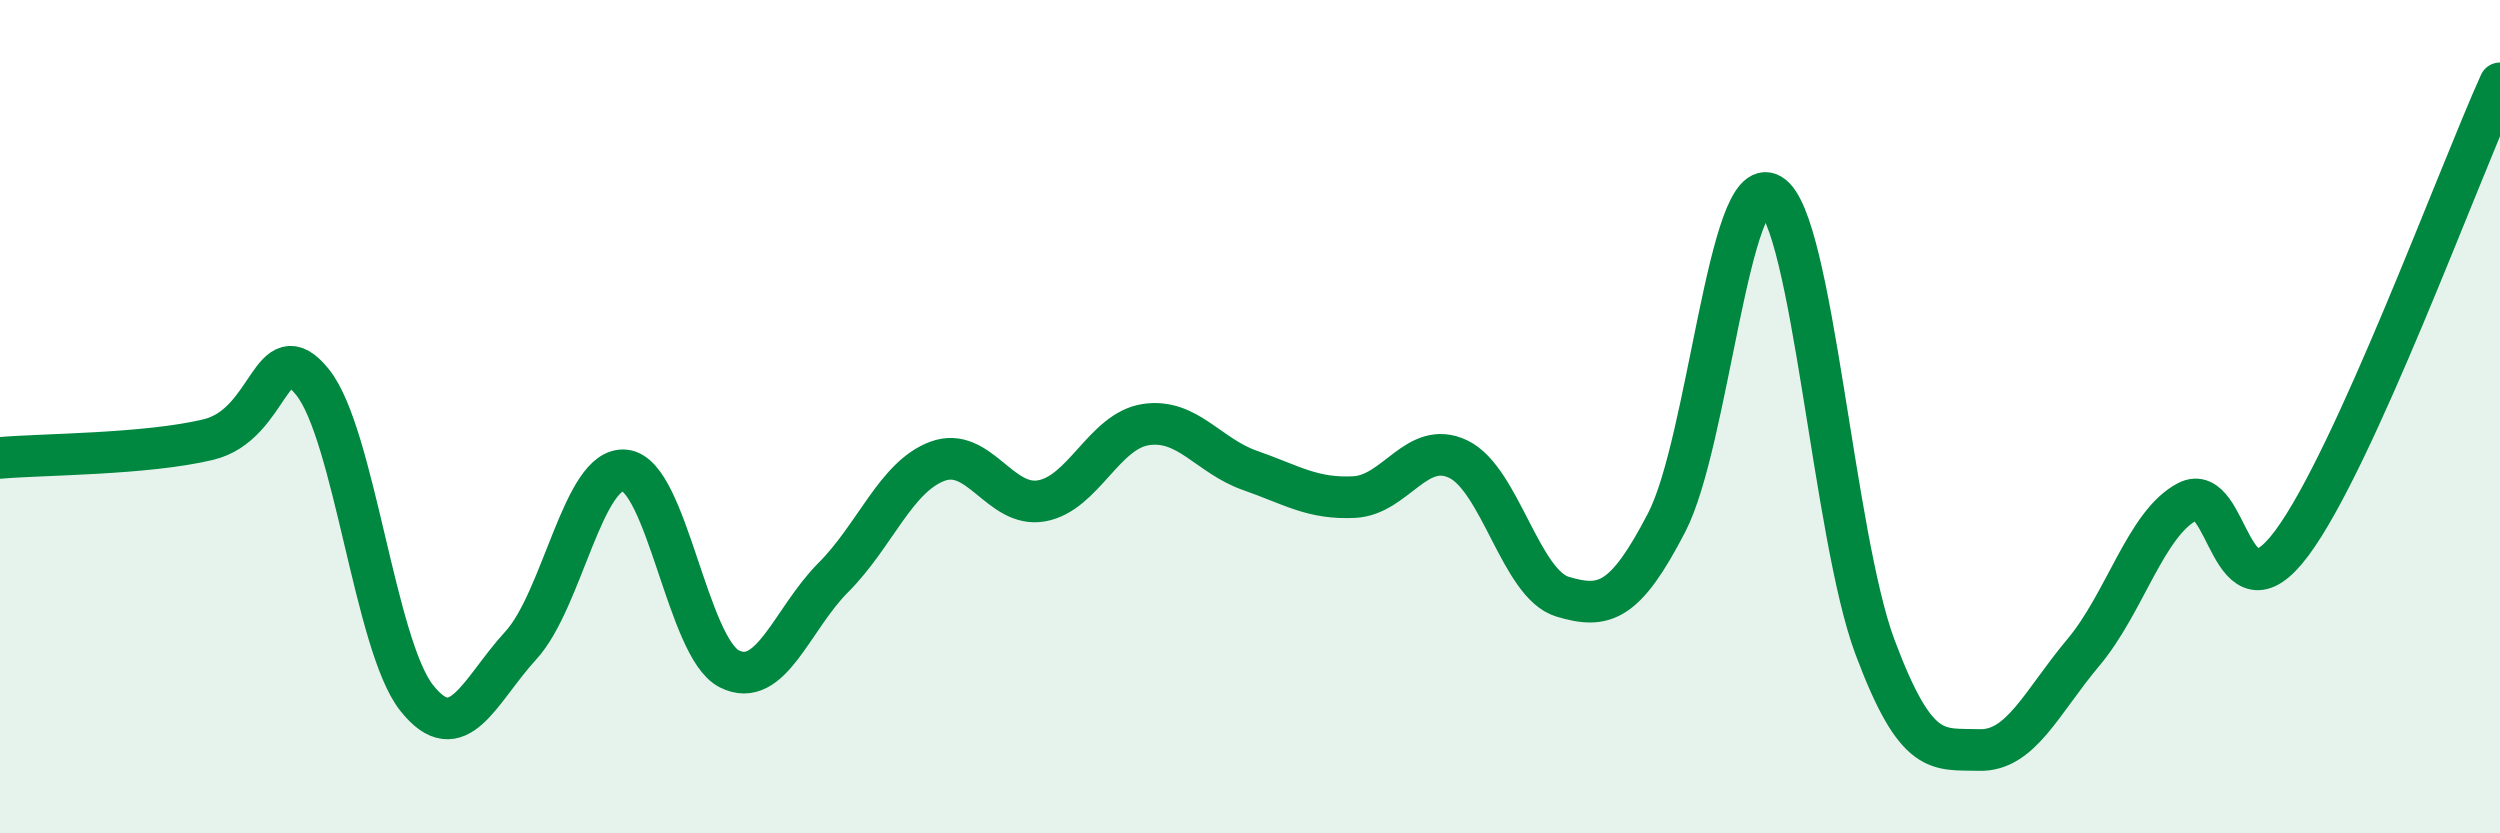
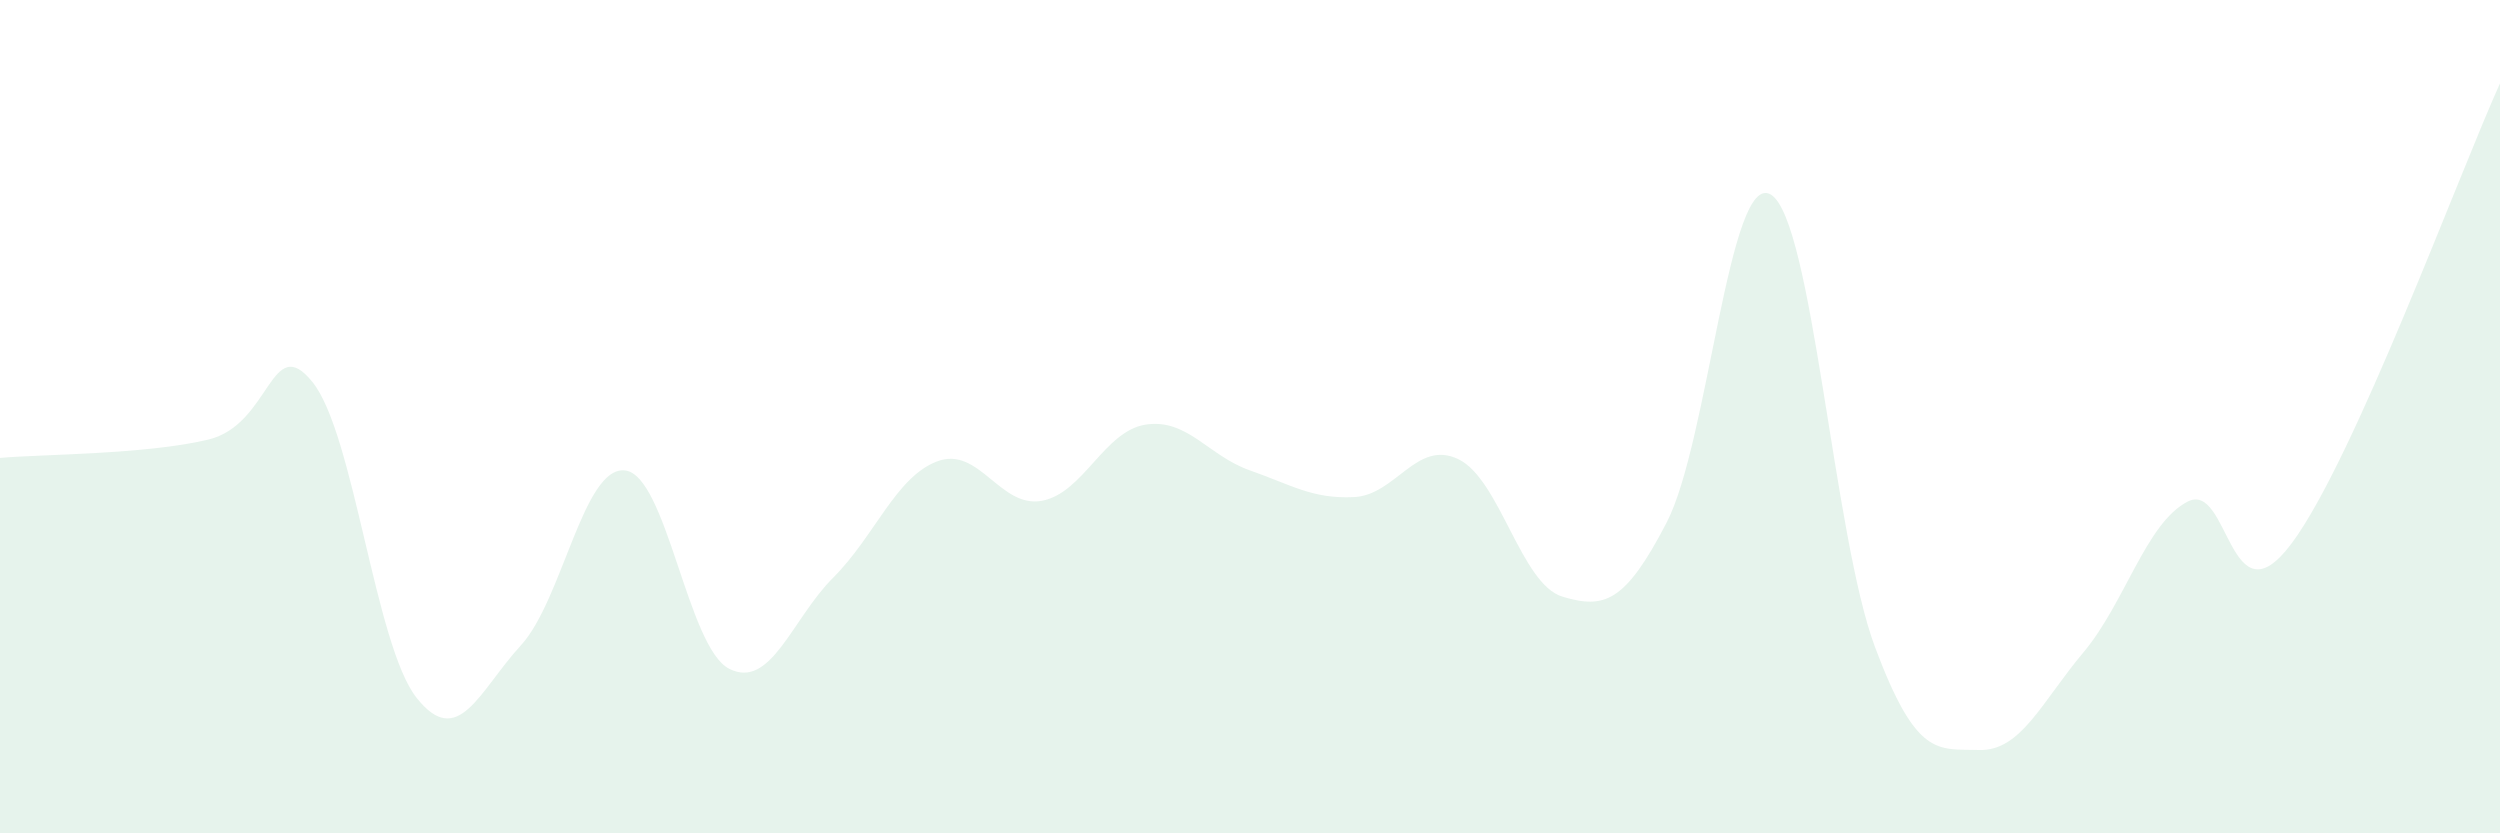
<svg xmlns="http://www.w3.org/2000/svg" width="60" height="20" viewBox="0 0 60 20">
  <path d="M 0,10.99 C 1,10.9 3.5,10.91 5,10.55 C 6.5,10.19 6.5,7.93 7.5,9.17 C 8.5,10.41 9,15.49 10,16.75 C 11,18.01 11.5,16.58 12.5,15.49 C 13.5,14.4 14,11.18 15,11.29 C 16,11.4 16.5,15.54 17.5,16.05 C 18.5,16.56 19,14.86 20,13.86 C 21,12.86 21.5,11.44 22.5,11.07 C 23.5,10.7 24,12.2 25,12.02 C 26,11.84 26.5,10.34 27.5,10.19 C 28.5,10.04 29,10.94 30,11.29 C 31,11.64 31.5,11.98 32.5,11.93 C 33.5,11.88 34,10.54 35,11.02 C 36,11.5 36.5,14.02 37.5,14.32 C 38.5,14.62 39,14.47 40,12.54 C 41,10.61 41.5,4.07 42.5,4.67 C 43.5,5.27 44,12.86 45,15.53 C 46,18.2 46.5,17.97 47.5,18 C 48.5,18.03 49,16.85 50,15.66 C 51,14.47 51.5,12.56 52.5,12.04 C 53.5,11.52 53.5,15.05 55,13.04 C 56.5,11.03 59,4.21 60,2L60 20L0 20Z" fill="#008740" opacity="0.1" stroke-linecap="round" stroke-linejoin="round" />
-   <path d="M 0,10.99 C 1,10.9 3.5,10.91 5,10.55 C 6.5,10.19 6.5,7.93 7.5,9.17 C 8.5,10.41 9,15.49 10,16.75 C 11,18.01 11.5,16.58 12.5,15.49 C 13.5,14.4 14,11.18 15,11.29 C 16,11.4 16.5,15.54 17.5,16.05 C 18.5,16.56 19,14.86 20,13.86 C 21,12.86 21.5,11.44 22.5,11.07 C 23.5,10.7 24,12.2 25,12.02 C 26,11.84 26.5,10.34 27.5,10.19 C 28.5,10.04 29,10.94 30,11.29 C 31,11.64 31.5,11.98 32.5,11.93 C 33.5,11.88 34,10.54 35,11.02 C 36,11.5 36.5,14.02 37.5,14.32 C 38.5,14.62 39,14.47 40,12.54 C 41,10.61 41.5,4.07 42.5,4.67 C 43.5,5.27 44,12.86 45,15.53 C 46,18.2 46.5,17.97 47.5,18 C 48.5,18.03 49,16.85 50,15.66 C 51,14.47 51.5,12.56 52.5,12.04 C 53.5,11.52 53.5,15.05 55,13.04 C 56.5,11.03 59,4.21 60,2" stroke="#008740" stroke-width="1" fill="none" stroke-linecap="round" stroke-linejoin="round" />
</svg>